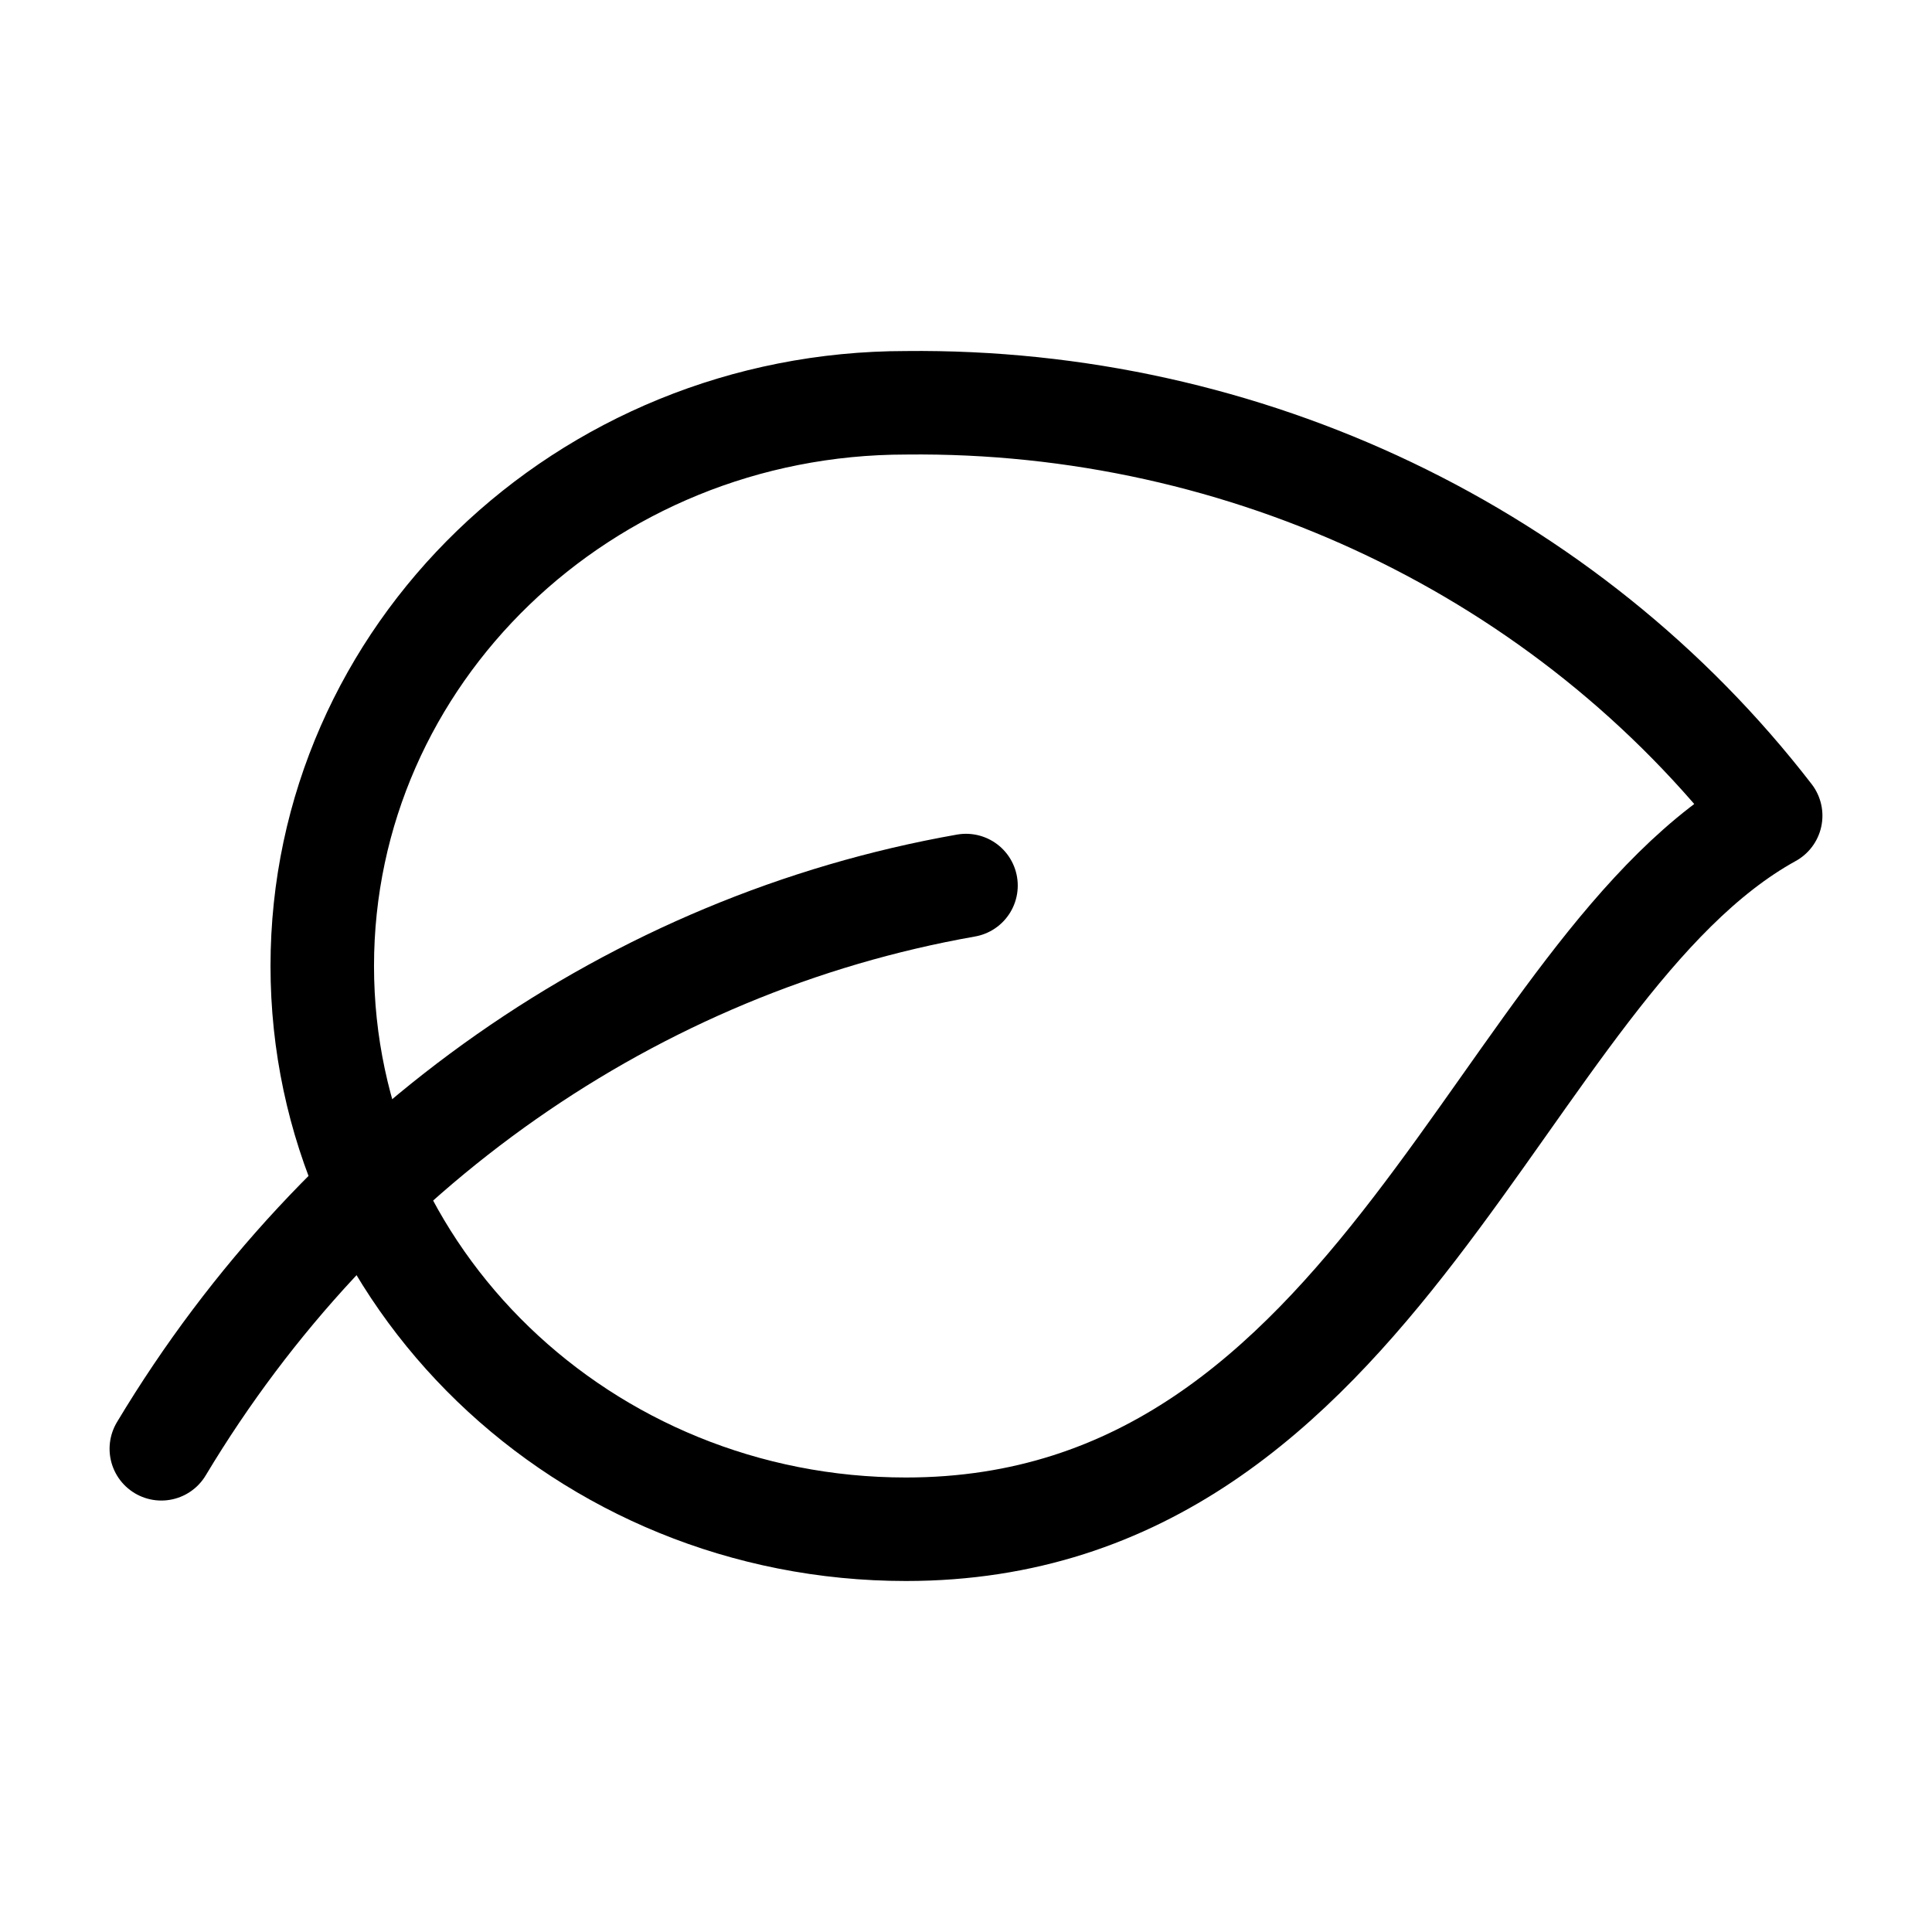
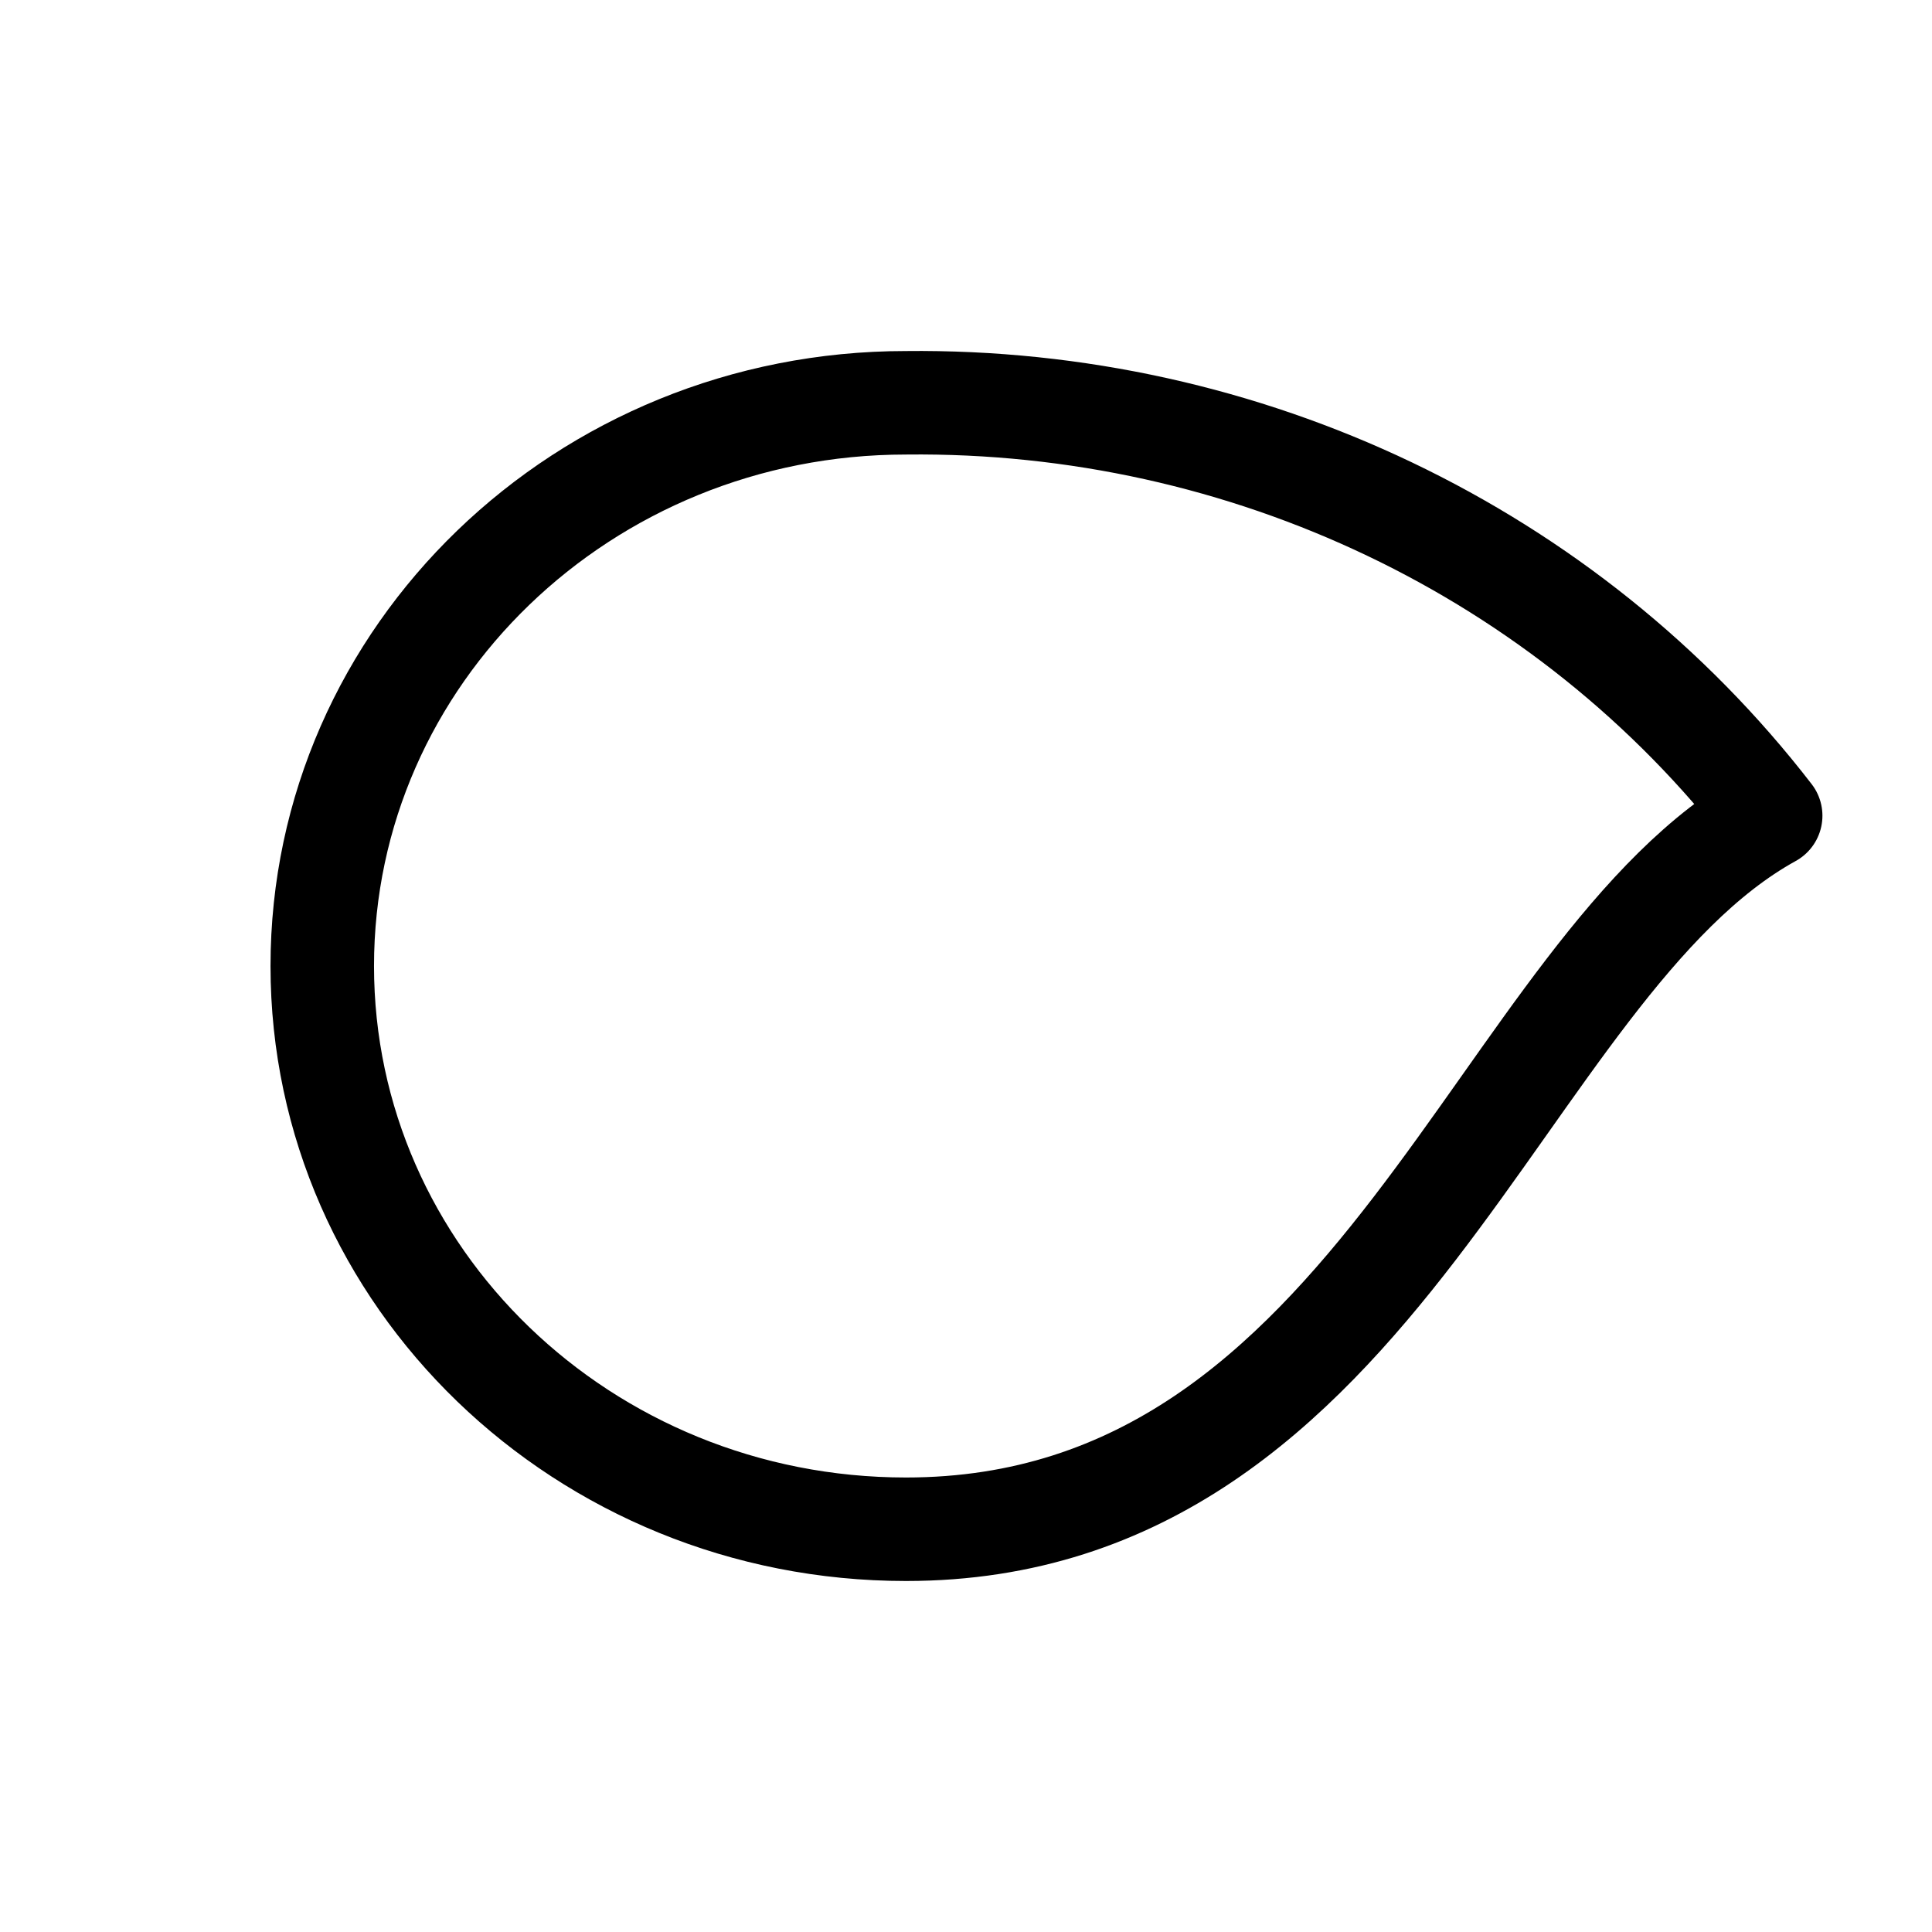
<svg xmlns="http://www.w3.org/2000/svg" fill="none" viewBox="0 0 56 56" height="56" width="56">
  <path stroke-linejoin="round" stroke-linecap="round" stroke-width="3" stroke="black" d="M26.26 11.675C16.916 11.675 9.341 18.984 9.341 28.001C9.341 37.017 16.916 44.326 26.26 44.326C40.043 44.326 43.426 27.996 51.324 23.644C45.435 16.014 36.118 11.565 26.26 11.675V11.675Z" clip-rule="evenodd" fill-rule="evenodd" />
-   <path stroke-linejoin="round" stroke-linecap="round" stroke-width="3" stroke="black" d="M28 25.668C18.374 27.364 9.891 33.302 4.676 41.994" />
</svg>